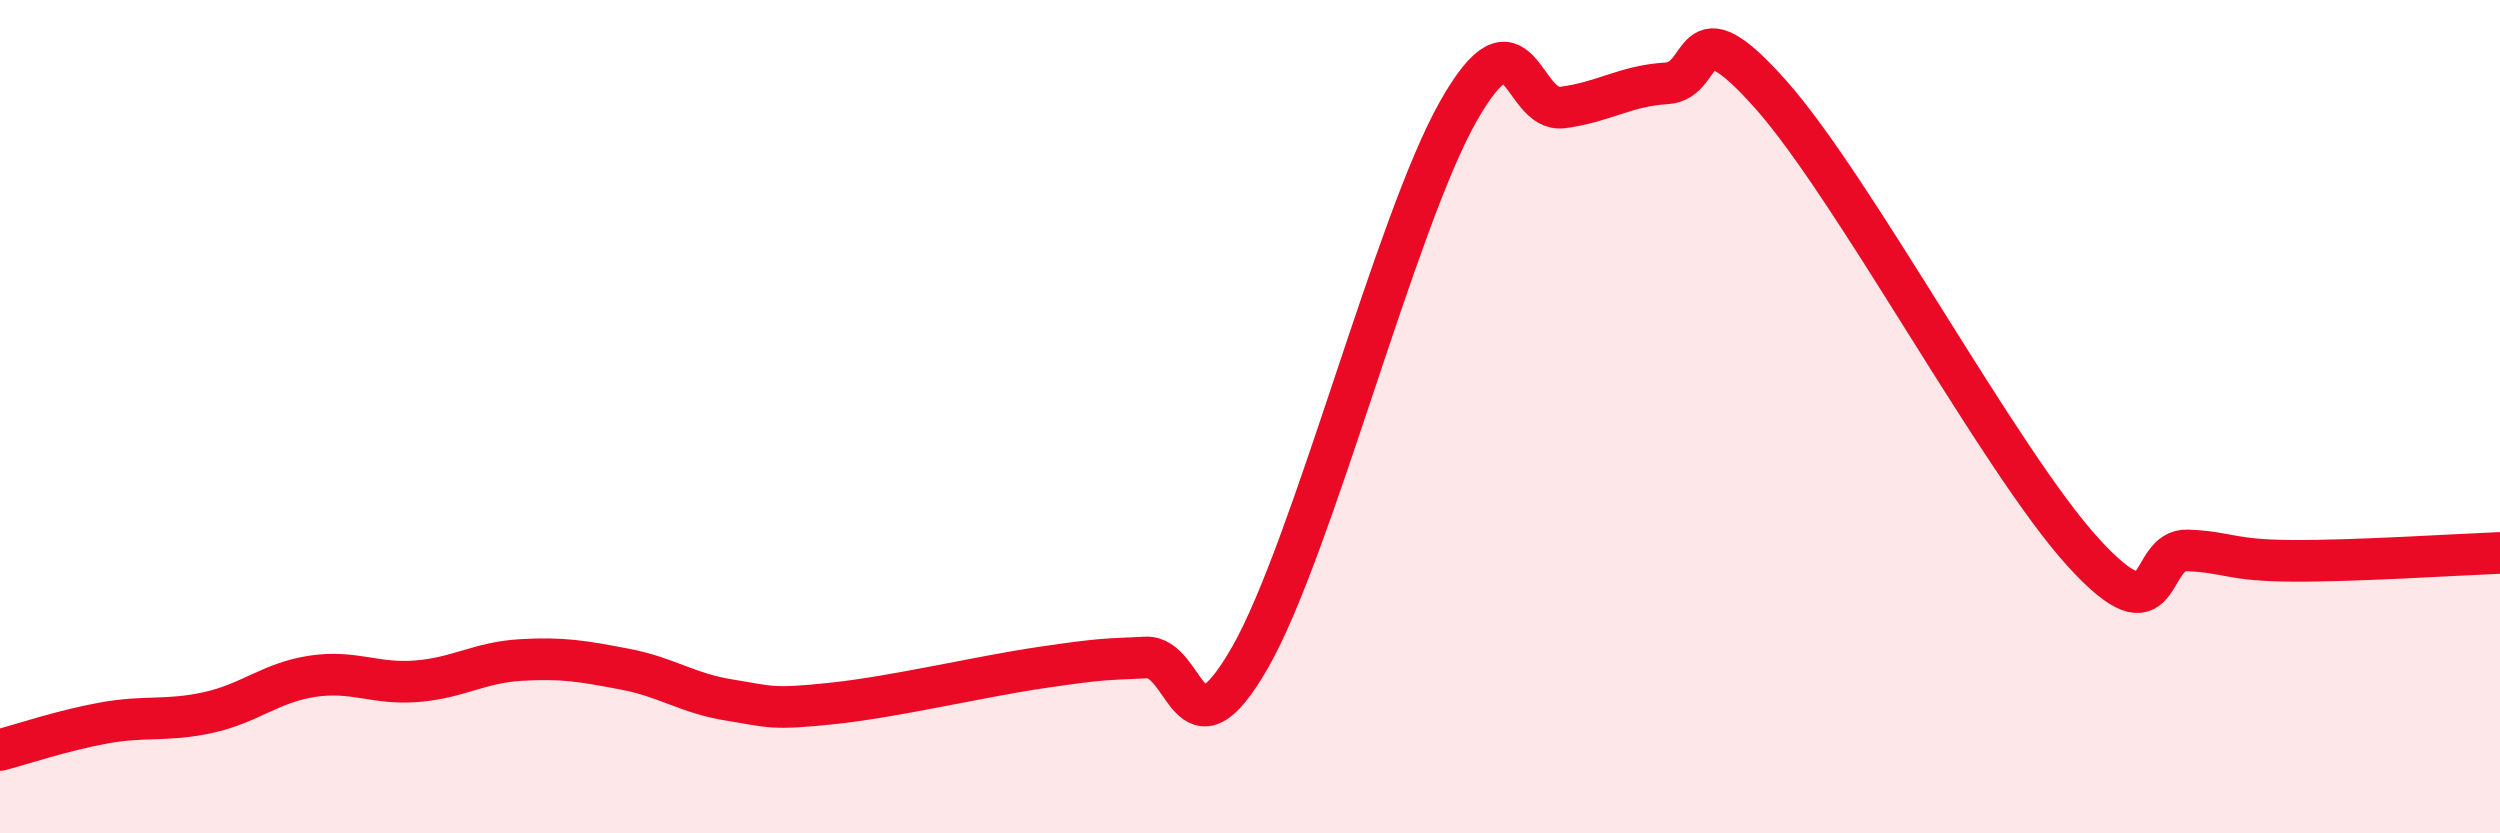
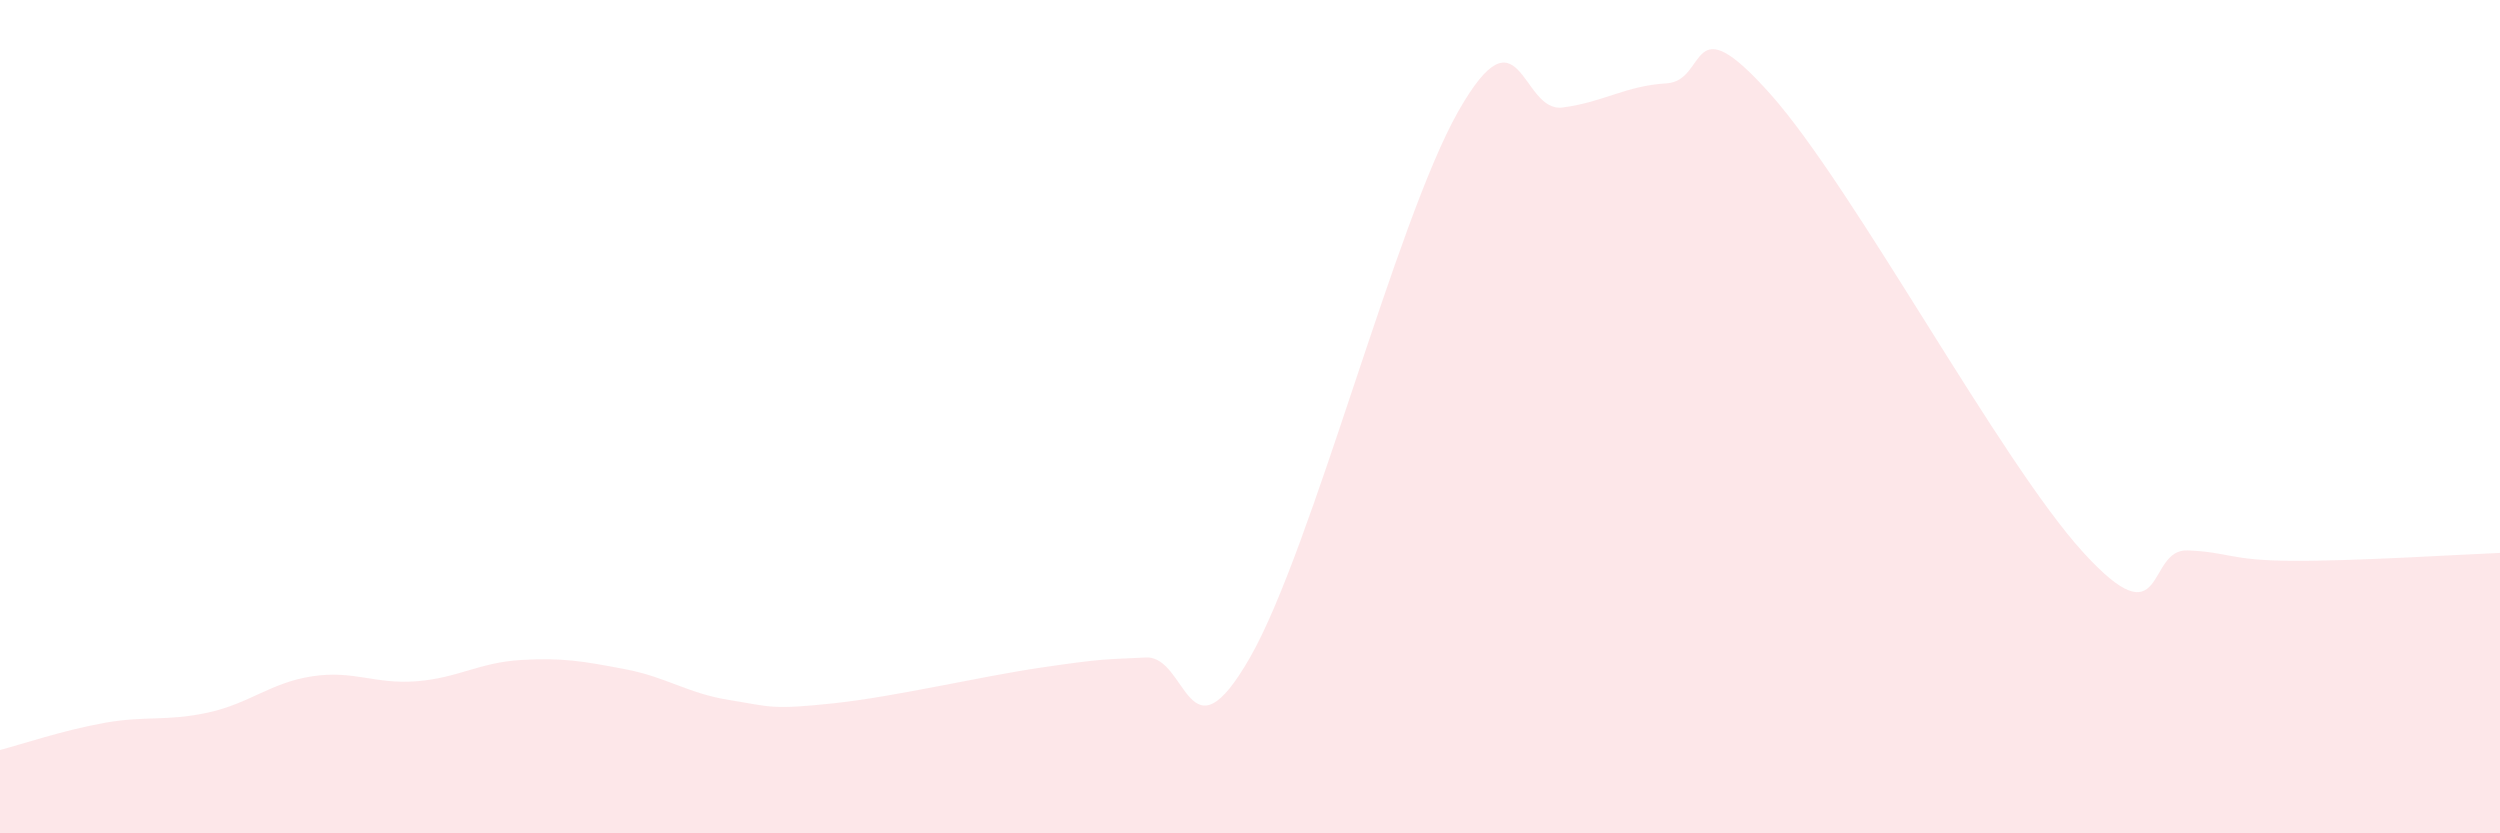
<svg xmlns="http://www.w3.org/2000/svg" width="60" height="20" viewBox="0 0 60 20">
  <path d="M 0,18 C 0.5,17.87 1.5,17.53 2.5,17.35 C 3.5,17.17 4,17.32 5,17.1 C 6,16.88 6.5,16.38 7.5,16.23 C 8.5,16.08 9,16.43 10,16.35 C 11,16.27 11.5,15.9 12.5,15.84 C 13.5,15.78 14,15.87 15,16.06 C 16,16.25 16.5,16.64 17.5,16.8 C 18.5,16.96 18.5,17.04 20,16.88 C 21.5,16.72 23.5,16.24 25,16.02 C 26.5,15.8 26.5,15.83 27.5,15.78 C 28.5,15.73 28.5,18.4 30,15.78 C 31.5,13.16 33.5,5.31 35,2.67 C 36.5,0.03 36.5,2.71 37.5,2.58 C 38.5,2.45 39,2.06 40,2 C 41,1.94 40.5,0.02 42.5,2.27 C 44.5,4.52 48,11.07 50,13.26 C 52,15.45 51.5,13.17 52.5,13.21 C 53.5,13.25 53.5,13.45 55,13.46 C 56.5,13.47 59,13.31 60,13.27L60 20L0 20Z" fill="#EB0A25" opacity="0.1" stroke-linecap="round" stroke-linejoin="round" />
-   <path d="M 0,18 C 0.5,17.87 1.5,17.53 2.5,17.35 C 3.5,17.17 4,17.32 5,17.1 C 6,16.88 6.5,16.38 7.5,16.23 C 8.5,16.08 9,16.43 10,16.35 C 11,16.27 11.5,15.9 12.5,15.84 C 13.5,15.78 14,15.87 15,16.06 C 16,16.25 16.5,16.64 17.5,16.8 C 18.5,16.96 18.5,17.04 20,16.88 C 21.5,16.72 23.5,16.24 25,16.02 C 26.5,15.8 26.5,15.83 27.5,15.78 C 28.5,15.73 28.5,18.4 30,15.78 C 31.5,13.16 33.5,5.31 35,2.67 C 36.5,0.03 36.5,2.71 37.5,2.58 C 38.5,2.45 39,2.06 40,2 C 41,1.94 40.5,0.02 42.5,2.27 C 44.5,4.52 48,11.07 50,13.26 C 52,15.45 51.5,13.17 52.5,13.21 C 53.5,13.25 53.5,13.45 55,13.46 C 56.5,13.47 59,13.31 60,13.27" stroke="#EB0A25" stroke-width="1" fill="none" stroke-linecap="round" stroke-linejoin="round" />
</svg>